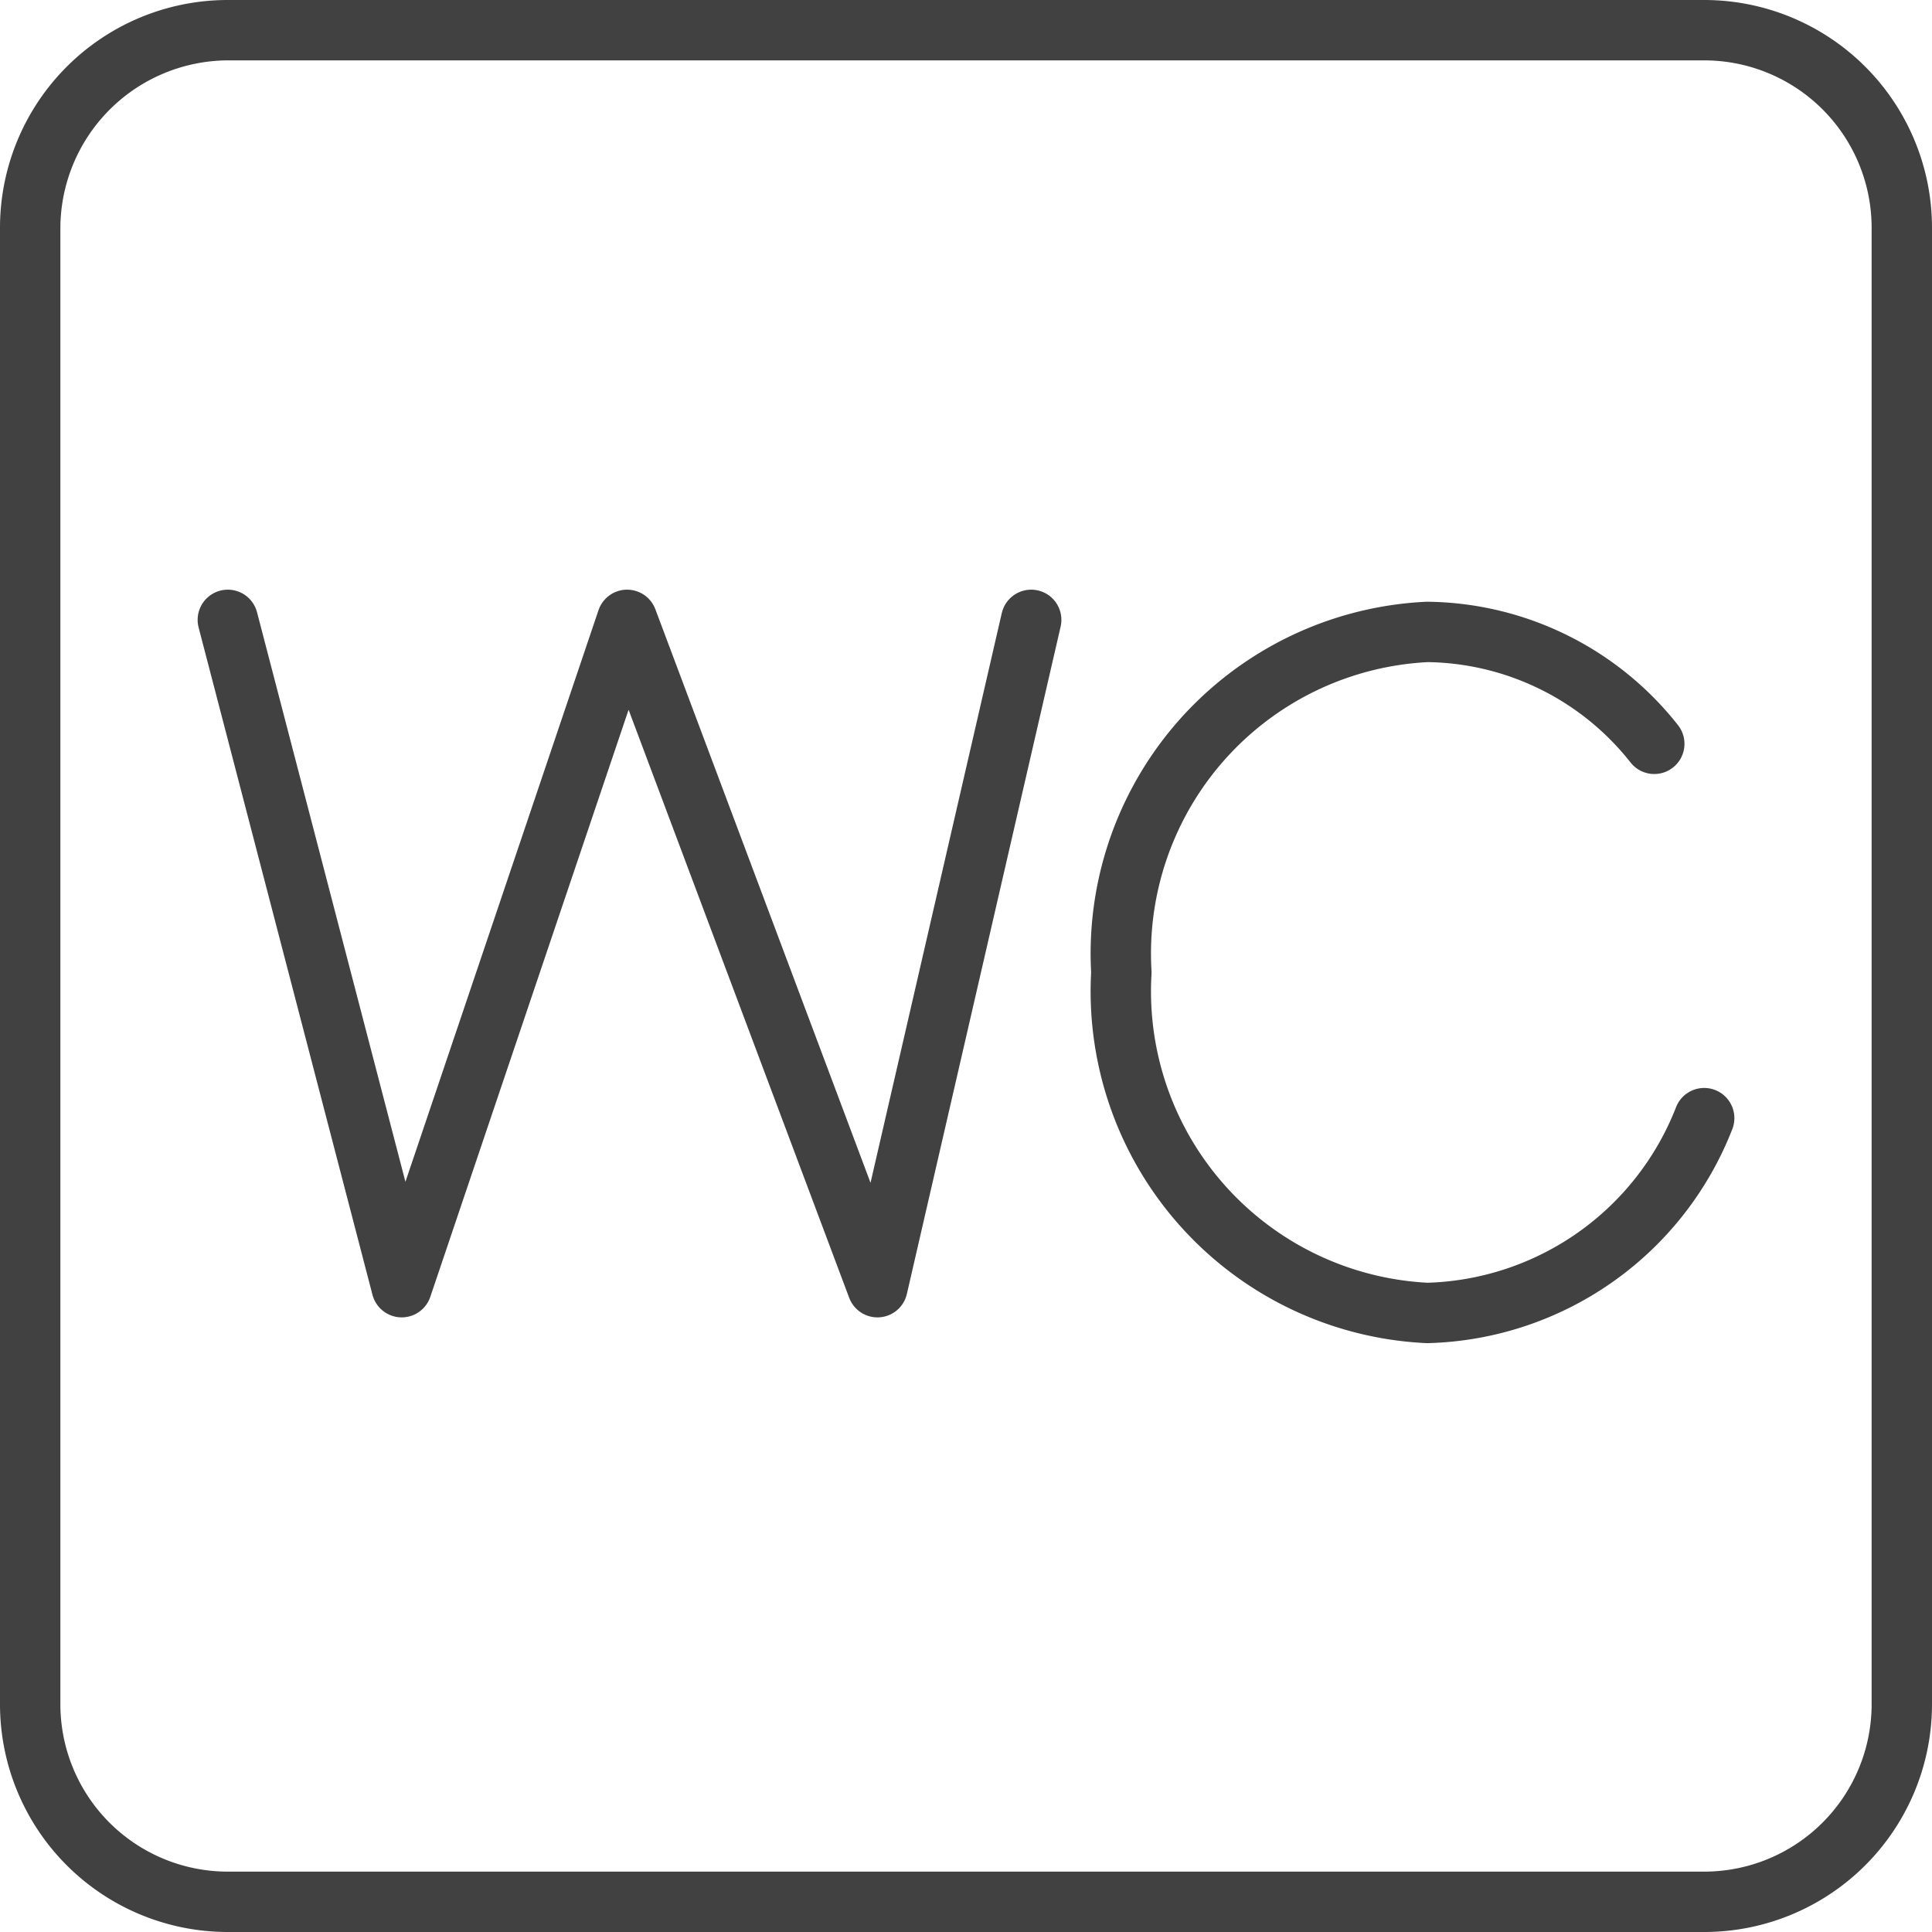
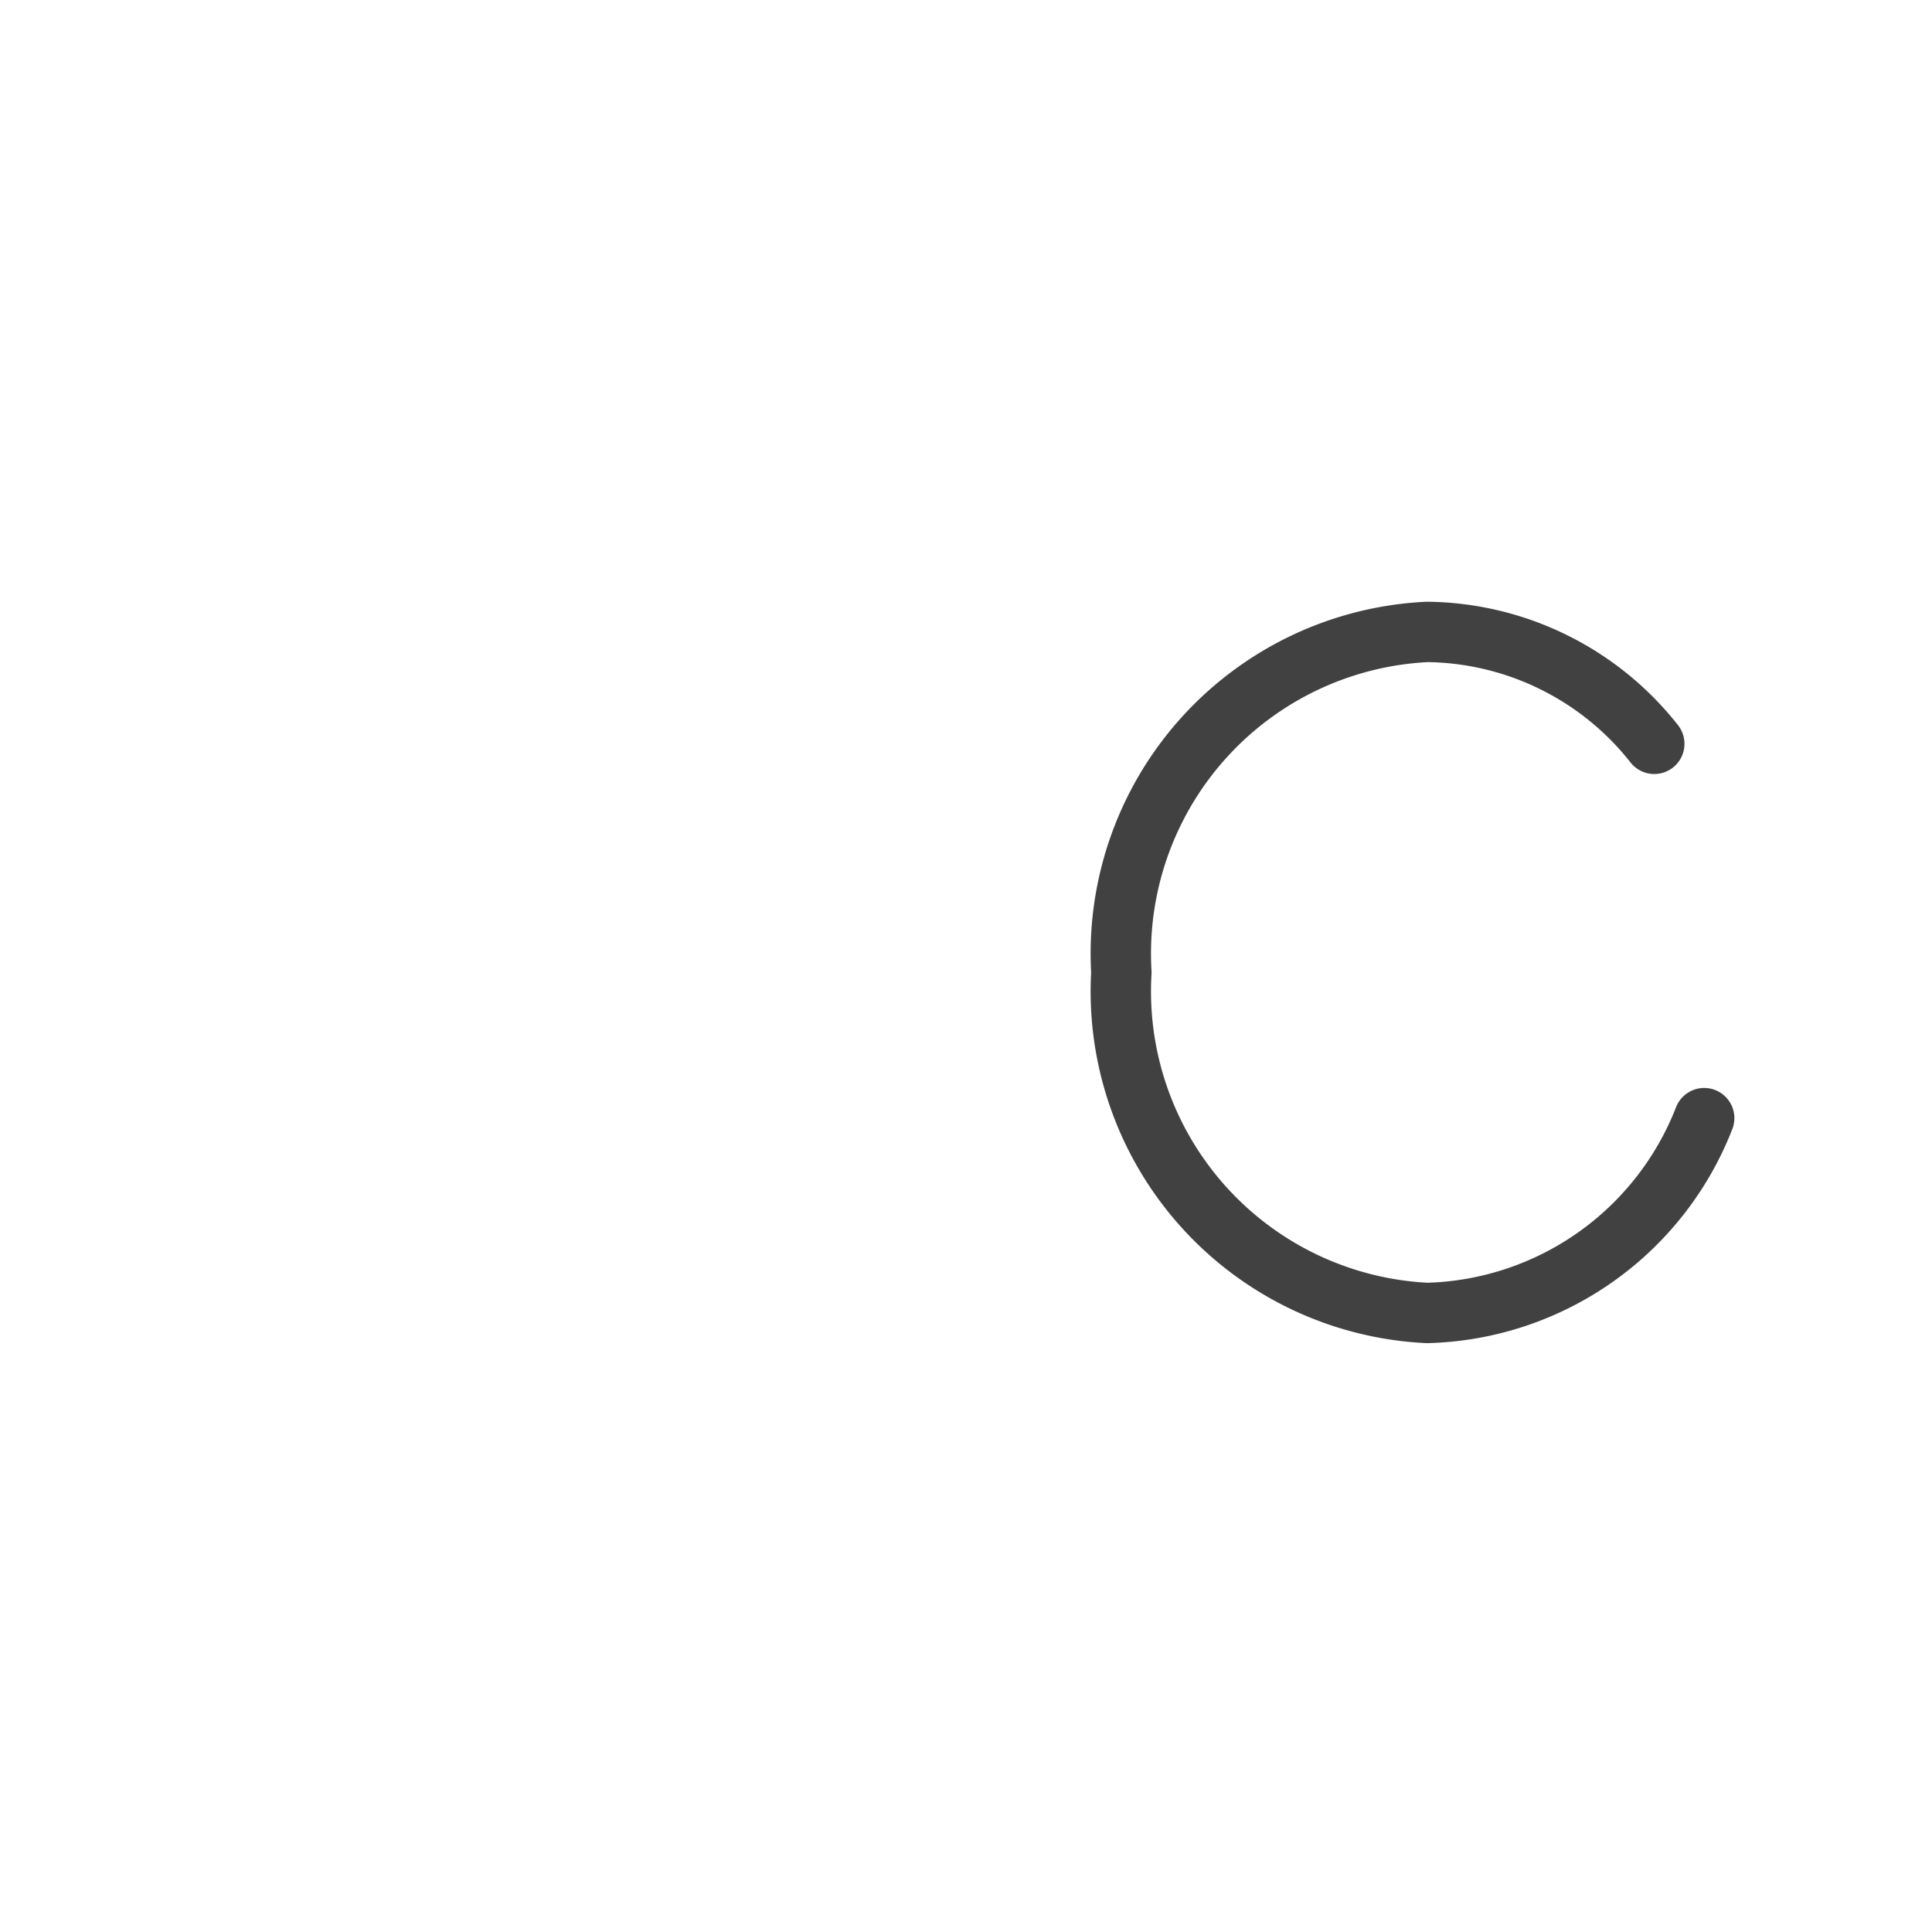
<svg xmlns="http://www.w3.org/2000/svg" viewBox="0 0 24 24">
  <defs>
    <style>.cls-1{fill:#414141;}.cls-2{fill:none;stroke:#414141;stroke-linecap:round;stroke-linejoin:round;stroke-width:0.75px;}</style>
  </defs>
  <g id="toilet_icons" data-name="toilet icons">
-     <path class="cls-1" d="M21.17.75a2.08,2.08,0,0,1,2.08,2.08V21.17a2.08,2.08,0,0,1-2.08,2.08H2.83A2.08,2.08,0,0,1,.75,21.17V2.83A2.09,2.09,0,0,1,2.83.75H21.17m0-.75H2.83A2.83,2.83,0,0,0,0,2.83V21.17A2.83,2.83,0,0,0,2.83,24H21.17A2.83,2.83,0,0,0,24,21.17V2.83A2.83,2.83,0,0,0,21.17,0Z" />
-     <polyline class="cls-2" points="2.83 7.7 4.99 15.99 7.79 7.7 10.9 15.99 12.81 7.7" />
    <path class="cls-2" d="M21.17,13.89a3.8,3.8,0,0,1-3.44,2.42,4,4,0,0,1-3.8-4.23,4,4,0,0,1,3.8-4.23,3.64,3.64,0,0,1,2.82,1.39" />
  </g>
</svg>